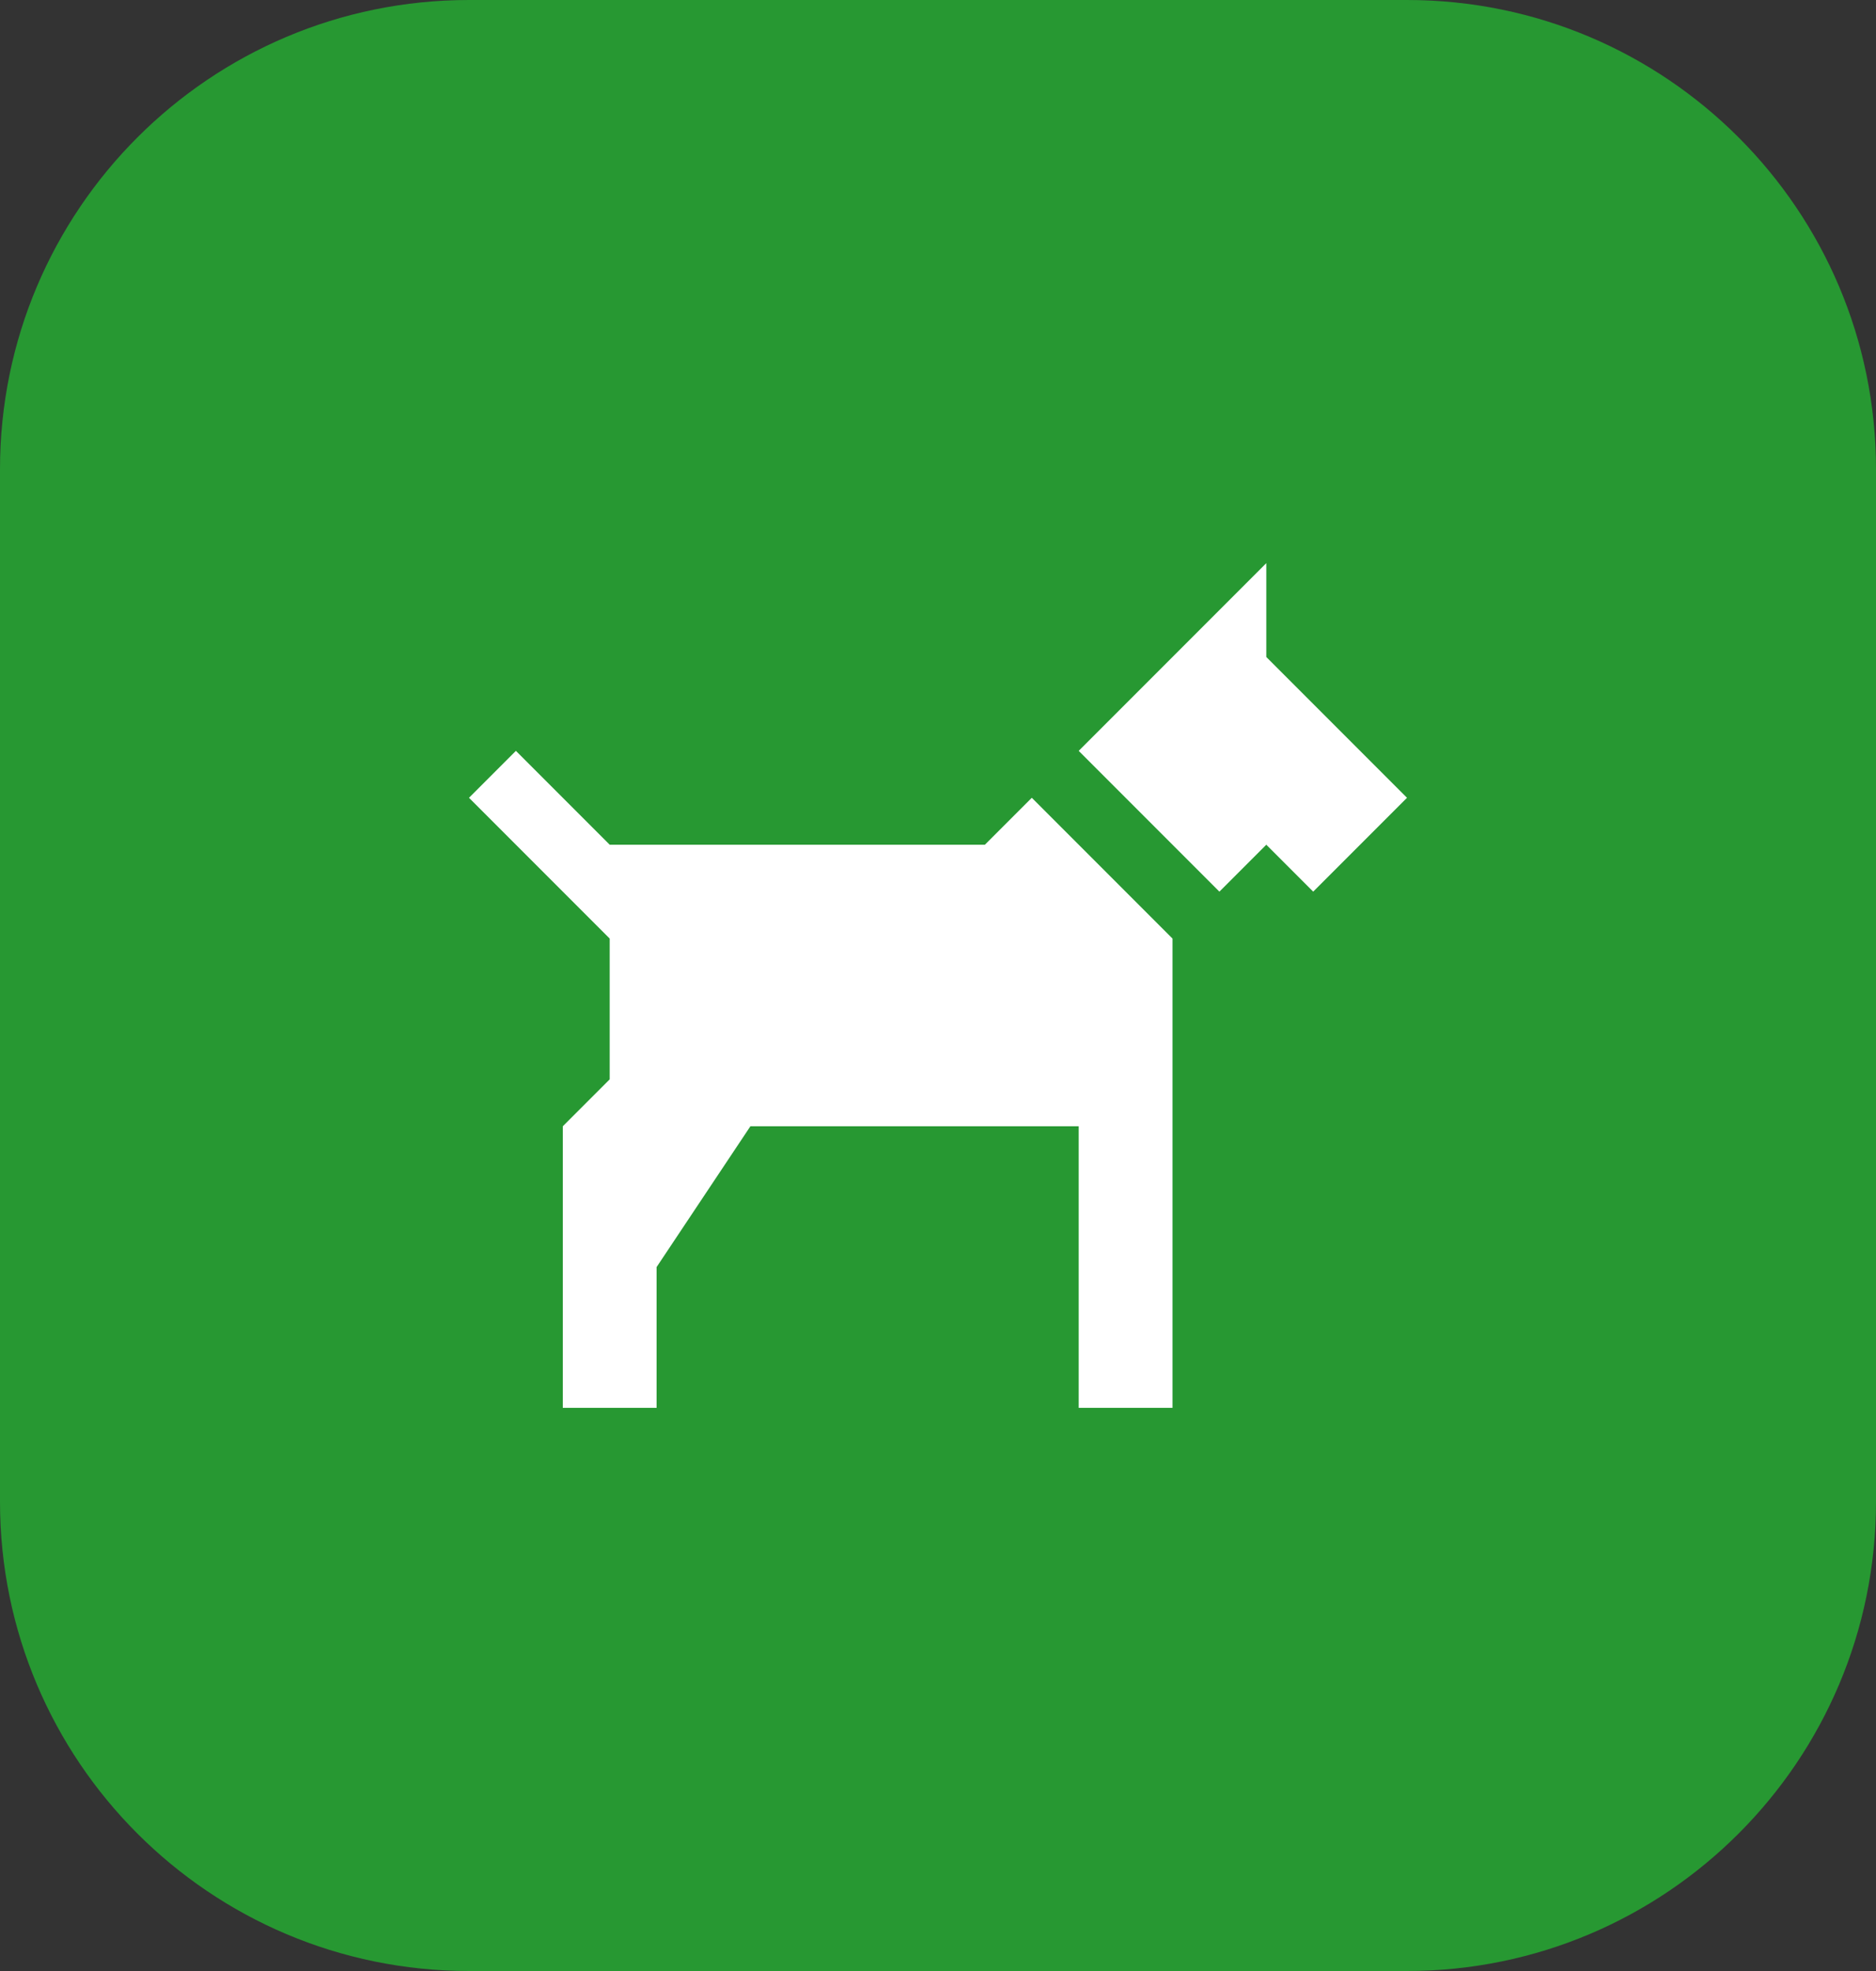
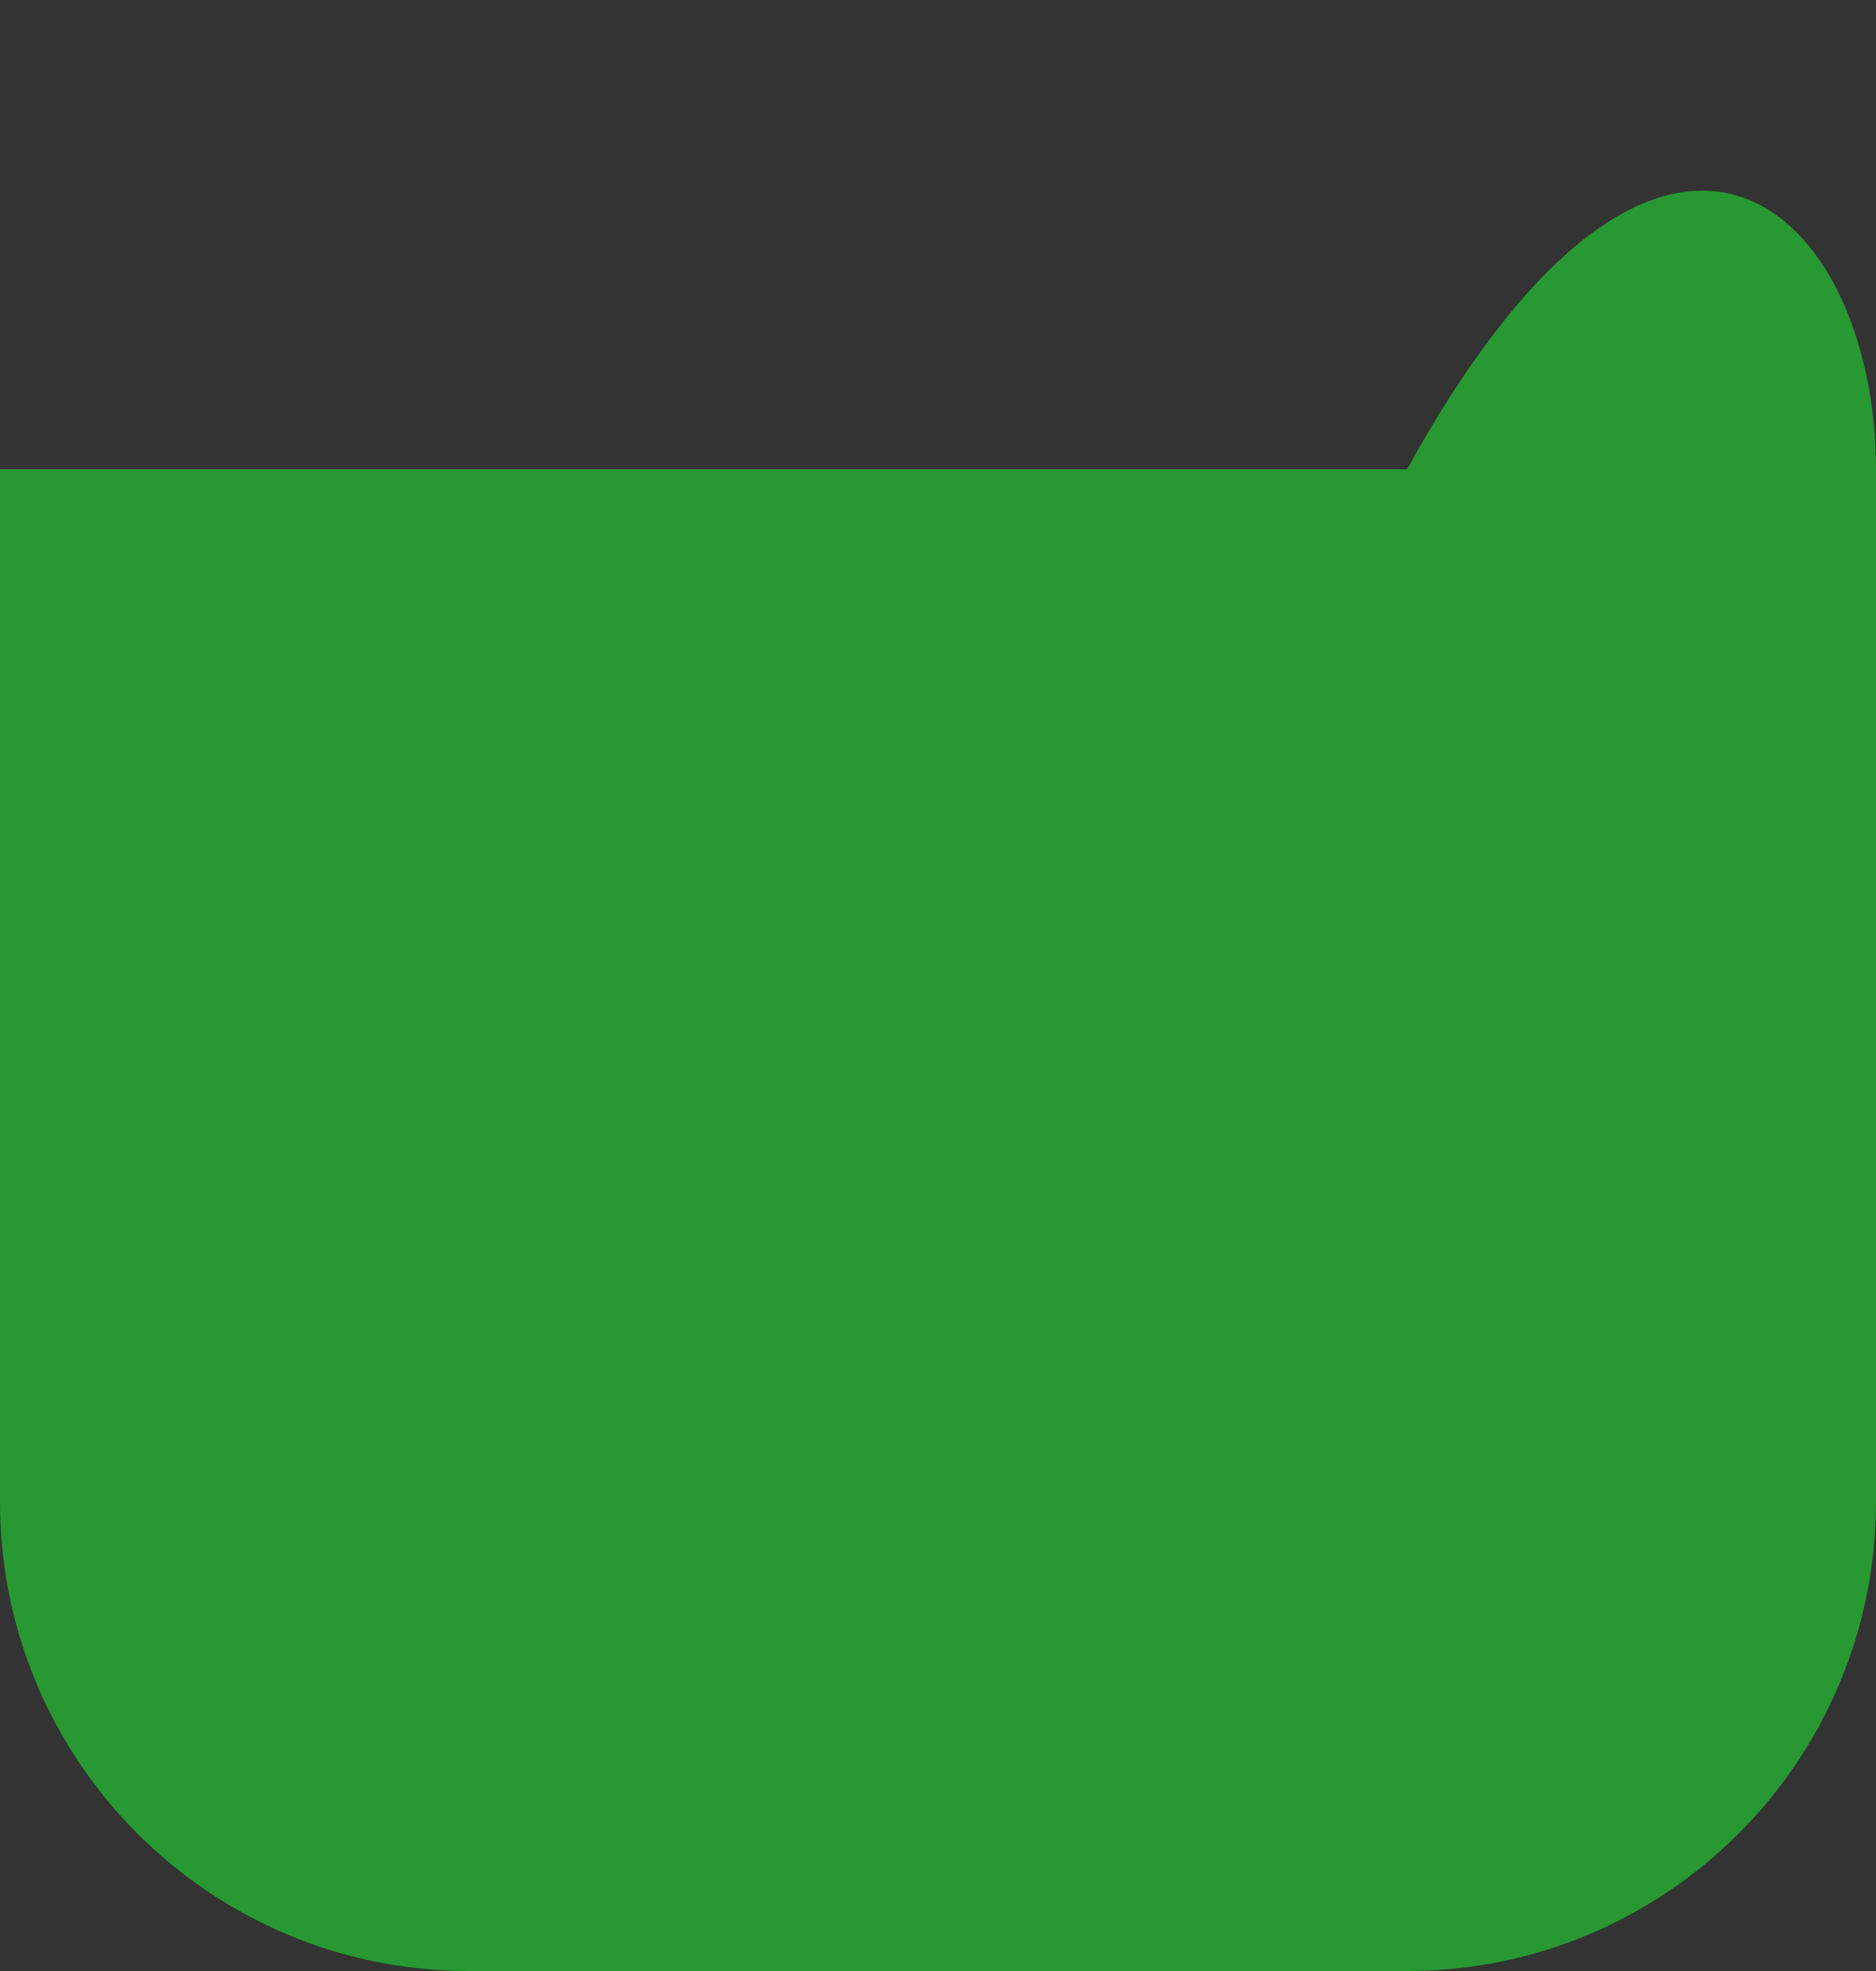
<svg xmlns="http://www.w3.org/2000/svg" width="160" height="168" viewBox="0 0 160 168" fill="none">
  <rect x="0" y="0" width="160" height="168" fill="#333333" stroke="none" />
-   <path d="M0 40C0 17.909 17.909 0 40 0H120C142.091 0 160 17.909 160 40V128C160 150.091 142.091 168 120 168H40C17.909 168 0 150.091 0 128V40Z" fill="#279832" />
-   <path d="M108 48L92 64L104 76L108 72L112 76L120 68L108 56V48ZM44 64L40 68L52 80V92L48 96V120H56V108L64 96H92V120H100V80L88 68L84 72H52L44 64Z" fill="white" />
+   <path d="M0 40H120C142.091 0 160 17.909 160 40V128C160 150.091 142.091 168 120 168H40C17.909 168 0 150.091 0 128V40Z" fill="#279832" />
</svg>